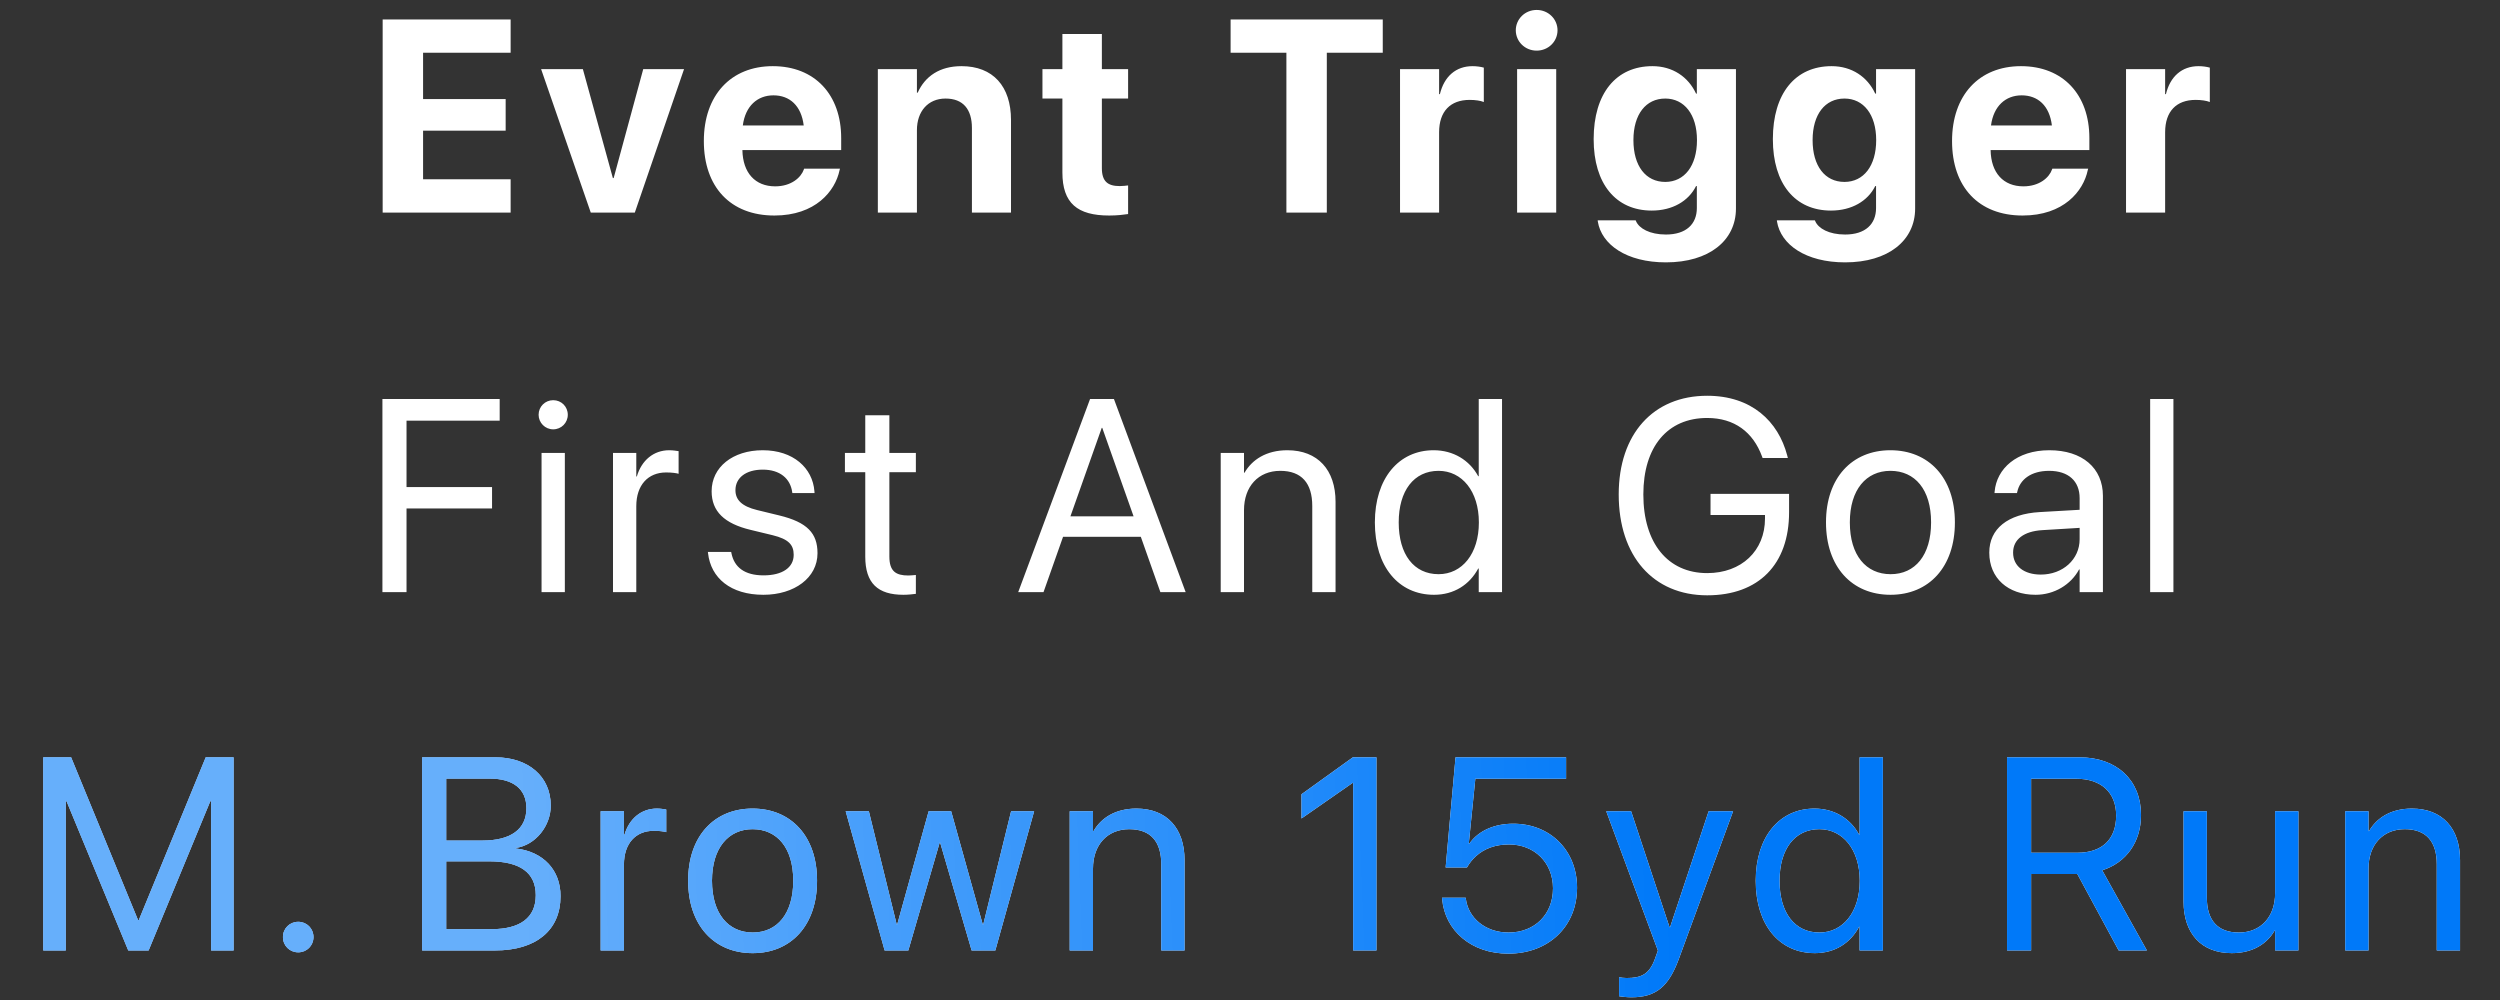
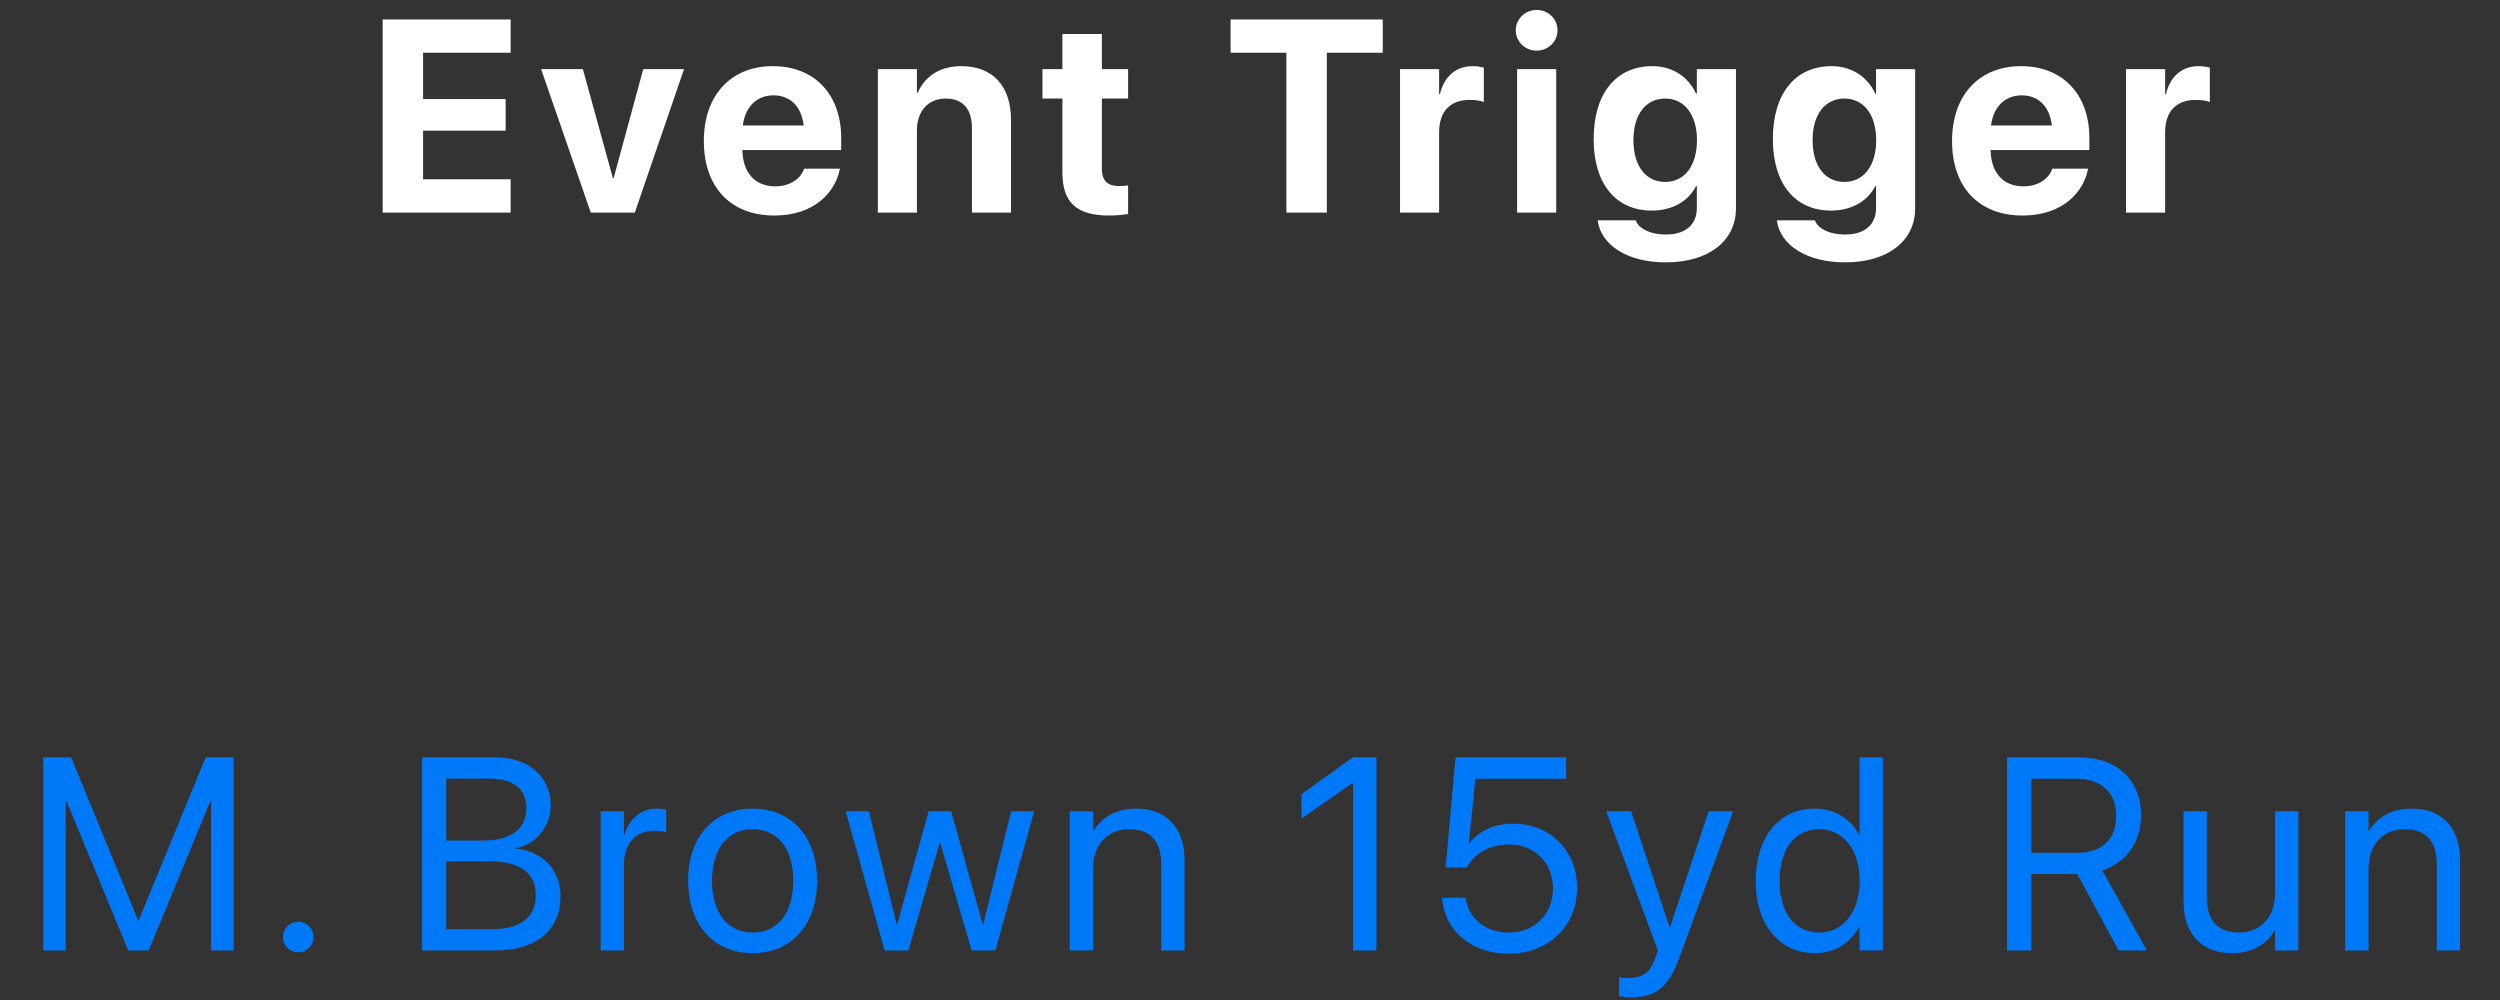
<svg xmlns="http://www.w3.org/2000/svg" width="95" height="38" viewBox="0 0 95 38" fill="none">
  <rect x="0" y="0" width="95" height="38" fill="#333333" stroke="none" />
-   <path d="M14.532 22.5V15.161H18.988V15.985H15.448V18.508H18.698V19.321H15.448V22.5H14.532ZM21.021 16.315C20.716 16.315 20.467 16.066 20.467 15.761C20.467 15.451 20.716 15.207 21.021 15.207C21.332 15.207 21.576 15.451 21.576 15.761C21.576 16.066 21.332 16.315 21.021 16.315ZM20.579 22.5V17.211H21.464V22.5H20.579ZM23.294 22.5V17.211H24.179V18.106H24.2C24.378 17.495 24.835 17.109 25.43 17.109C25.583 17.109 25.715 17.134 25.787 17.144V18.004C25.715 17.979 25.527 17.953 25.314 17.953C24.627 17.953 24.179 18.431 24.179 19.235V22.5H23.294ZM29.01 22.602C27.764 22.602 27.012 21.966 26.905 21.02L26.9 20.974H27.785L27.795 21.025C27.902 21.554 28.293 21.864 29.015 21.864C29.733 21.864 30.16 21.564 30.16 21.086V21.081C30.16 20.7 29.962 20.486 29.361 20.338L28.522 20.135C27.525 19.896 27.042 19.433 27.042 18.67V18.665C27.042 17.755 27.841 17.109 28.985 17.109C30.145 17.109 30.882 17.785 30.948 18.67L30.953 18.736H30.109L30.104 18.701C30.033 18.187 29.641 17.846 28.985 17.846C28.344 17.846 27.947 18.157 27.947 18.625V18.63C27.947 18.991 28.186 19.24 28.771 19.382L29.61 19.586C30.679 19.845 31.065 20.267 31.065 21.02V21.025C31.065 21.951 30.19 22.602 29.01 22.602ZM34.33 22.602C33.358 22.602 32.88 22.164 32.88 21.152V17.943H32.107V17.211H32.88V15.781H33.796V17.211H34.803V17.943H33.796V21.147C33.796 21.712 34.045 21.869 34.518 21.869C34.625 21.869 34.726 21.854 34.803 21.849V22.566C34.691 22.581 34.503 22.602 34.33 22.602ZM38.692 22.5L41.423 15.161H42.329L45.055 22.5H44.094L43.351 20.399H40.396L39.654 22.5H38.692ZM41.866 16.259L40.676 19.621H43.076L41.886 16.259H41.866ZM46.387 22.5V17.211H47.272V17.963H47.292C47.577 17.47 48.116 17.109 48.92 17.109C50.079 17.109 50.751 17.862 50.751 19.067V22.5H49.866V19.225C49.866 18.365 49.464 17.892 48.65 17.892C47.816 17.892 47.272 18.487 47.272 19.387V22.5H46.387ZM54.493 22.602C53.14 22.602 52.245 21.523 52.245 19.855V19.85C52.245 18.182 53.151 17.109 54.478 17.109C55.226 17.109 55.841 17.485 56.172 18.096H56.192V15.161H57.077V22.5H56.192V21.605H56.172C55.841 22.22 55.251 22.602 54.493 22.602ZM54.666 21.819C55.561 21.819 56.197 21.04 56.197 19.855V19.85C56.197 18.67 55.556 17.892 54.666 17.892C53.73 17.892 53.151 18.645 53.151 19.85V19.855C53.151 21.071 53.73 21.819 54.666 21.819ZM64.873 22.622C62.823 22.622 61.511 21.132 61.511 18.792V18.787C61.511 16.493 62.823 15.039 64.873 15.039C66.561 15.039 67.573 16.01 67.914 17.307L67.939 17.404H66.978L66.958 17.348C66.617 16.417 65.905 15.883 64.873 15.883C63.362 15.883 62.447 16.977 62.447 18.787V18.792C62.447 20.639 63.377 21.778 64.873 21.778C66.175 21.778 67.07 20.933 67.07 19.703V19.57H65V18.767H67.985V19.464C67.985 21.447 66.831 22.622 64.873 22.622ZM71.84 22.602C70.37 22.602 69.388 21.539 69.388 19.855V19.845C69.388 18.162 70.375 17.109 71.835 17.109C73.294 17.109 74.286 18.157 74.286 19.845V19.855C74.286 21.544 73.299 22.602 71.84 22.602ZM71.845 21.819C72.776 21.819 73.381 21.096 73.381 19.855V19.845C73.381 18.604 72.771 17.892 71.835 17.892C70.914 17.892 70.294 18.609 70.294 19.845V19.855C70.294 21.101 70.909 21.819 71.845 21.819ZM77.353 22.602C76.3 22.602 75.593 21.966 75.593 21.005V20.994C75.593 20.094 76.295 19.53 77.51 19.459L79.026 19.372V18.93C79.026 18.284 78.604 17.892 77.866 17.892C77.185 17.892 76.757 18.218 76.656 18.691L76.645 18.736H75.791L75.796 18.68C75.872 17.811 76.63 17.109 77.876 17.109C79.127 17.109 79.911 17.785 79.911 18.843V22.5H79.026V21.64H79.005C78.695 22.22 78.059 22.602 77.353 22.602ZM76.498 21.005C76.498 21.513 76.915 21.834 77.551 21.834C78.385 21.834 79.026 21.259 79.026 20.491V20.059L77.612 20.145C76.905 20.186 76.498 20.501 76.498 20.994V21.005ZM81.706 22.5V15.161H82.59V22.5H81.706Z" fill="white" />
  <path d="M14.541 8.078V0.739H19.404V2.005H16.077V3.765H19.215V4.965H16.077V6.812H19.404V8.078H14.541ZM22.449 8.078L20.562 2.626H22.149L23.289 6.766H23.319L24.443 2.626H25.994L24.123 8.078H22.449ZM29.427 8.19C27.759 8.19 26.746 7.107 26.746 5.362V5.357C26.746 3.623 27.769 2.514 29.366 2.514C30.963 2.514 31.965 3.597 31.965 5.245V5.703H28.211C28.227 6.573 28.7 7.081 29.457 7.081C30.068 7.081 30.439 6.746 30.546 6.44L30.556 6.41H31.919L31.904 6.466C31.736 7.269 30.983 8.19 29.427 8.19ZM29.391 3.623C28.781 3.623 28.323 4.03 28.227 4.767H30.541C30.449 4.014 30.007 3.623 29.391 3.623ZM33.358 8.078V2.626H34.843V3.521H34.873C35.153 2.895 35.712 2.514 36.536 2.514C37.737 2.514 38.418 3.282 38.418 4.559V8.078H36.933V4.864C36.933 4.152 36.597 3.745 35.931 3.745C35.265 3.745 34.843 4.233 34.843 4.945V8.078H33.358ZM42.151 8.19C40.94 8.19 40.371 7.722 40.371 6.552V3.745H39.613V2.626H40.371V1.293H41.871V2.626H42.868V3.745H41.871V6.39C41.871 6.898 42.1 7.071 42.547 7.071C42.68 7.071 42.776 7.056 42.868 7.046V8.134C42.7 8.159 42.461 8.19 42.151 8.19ZM48.883 8.078V2.005H46.763V0.739H52.545V2.005H50.419V8.078H48.883ZM53.201 8.078V2.626H54.686V3.577H54.716C54.879 2.906 55.322 2.514 55.957 2.514C56.12 2.514 56.273 2.539 56.385 2.57V3.877C56.263 3.826 56.059 3.796 55.846 3.796C55.113 3.796 54.686 4.233 54.686 5.027V8.078H53.201ZM58.393 1.924C57.945 1.924 57.6 1.573 57.6 1.151C57.6 0.729 57.945 0.378 58.393 0.378C58.841 0.378 59.186 0.729 59.186 1.151C59.186 1.573 58.841 1.924 58.393 1.924ZM57.65 8.078V2.626H59.136V8.078H57.65ZM63.306 9.97C61.805 9.97 60.859 9.294 60.717 8.419L60.712 8.373H62.156L62.171 8.409C62.288 8.678 62.685 8.912 63.306 8.912C64.073 8.912 64.48 8.516 64.48 7.905V7.071H64.45C64.165 7.641 63.555 8.002 62.766 8.002C61.403 8.002 60.559 6.985 60.559 5.291V5.286C60.559 3.546 61.413 2.514 62.792 2.514C63.56 2.514 64.155 2.921 64.45 3.557H64.48V2.626H65.966V7.926C65.966 9.141 64.943 9.97 63.306 9.97ZM63.28 6.913C64.007 6.913 64.485 6.303 64.485 5.327V5.322C64.485 4.35 64.002 3.745 63.28 3.745C62.543 3.745 62.07 4.345 62.07 5.322V5.327C62.07 6.308 62.538 6.913 63.28 6.913ZM70.115 9.97C68.615 9.97 67.669 9.294 67.526 8.419L67.521 8.373H68.966L68.981 8.409C69.098 8.678 69.495 8.912 70.115 8.912C70.883 8.912 71.29 8.516 71.29 7.905V7.071H71.259C70.975 7.641 70.364 8.002 69.576 8.002C68.213 8.002 67.369 6.985 67.369 5.291V5.286C67.369 3.546 68.223 2.514 69.601 2.514C70.369 2.514 70.964 2.921 71.259 3.557H71.29V2.626H72.775V7.926C72.775 9.141 71.753 9.97 70.115 9.97ZM70.09 6.913C70.817 6.913 71.295 6.303 71.295 5.327V5.322C71.295 4.35 70.812 3.745 70.09 3.745C69.352 3.745 68.879 4.345 68.879 5.322V5.327C68.879 6.308 69.347 6.913 70.09 6.913ZM76.859 8.19C75.19 8.19 74.178 7.107 74.178 5.362V5.357C74.178 3.623 75.2 2.514 76.797 2.514C78.394 2.514 79.396 3.597 79.396 5.245V5.703H75.643C75.658 6.573 76.131 7.081 76.889 7.081C77.499 7.081 77.871 6.746 77.977 6.44L77.988 6.41H79.351L79.335 6.466C79.168 7.269 78.415 8.19 76.859 8.19ZM76.823 3.623C76.213 3.623 75.755 4.03 75.658 4.767H77.972C77.881 4.014 77.438 3.623 76.823 3.623ZM80.789 8.078V2.626H82.275V3.577H82.305C82.468 2.906 82.91 2.514 83.546 2.514C83.709 2.514 83.861 2.539 83.973 2.57V3.877C83.851 3.826 83.648 3.796 83.434 3.796C82.702 3.796 82.275 4.233 82.275 5.027V8.078H80.789Z" fill="white" />
-   <path d="M1.644 36.117V28.778H2.702L5.245 34.963H5.275L7.818 28.778H8.876V36.117H8.022V30.446H7.991L5.647 36.117H4.874L2.529 30.446H2.498V36.117H1.644ZM11.332 36.188C11.007 36.188 10.752 35.934 10.752 35.609C10.752 35.283 11.007 35.029 11.332 35.029C11.658 35.029 11.912 35.283 11.912 35.609C11.912 35.934 11.658 36.188 11.332 36.188ZM16.041 36.117V28.778H18.823C20.079 28.778 20.928 29.511 20.928 30.609V30.619C20.928 31.377 20.359 32.114 19.601 32.221V32.242C20.659 32.364 21.3 33.076 21.3 34.047V34.057C21.3 35.349 20.374 36.117 18.812 36.117H16.041ZM18.614 29.587H16.956V31.942H18.329C19.413 31.942 20.003 31.509 20.003 30.716V30.706C20.003 29.983 19.499 29.587 18.614 29.587ZM18.589 32.73H16.956V35.309H18.675C19.774 35.309 20.359 34.866 20.359 34.022V34.012C20.359 33.162 19.759 32.73 18.589 32.73ZM22.825 36.117V30.828H23.71V31.723H23.73C23.908 31.113 24.366 30.726 24.961 30.726C25.113 30.726 25.246 30.751 25.317 30.762V31.621C25.246 31.596 25.058 31.57 24.844 31.57C24.157 31.57 23.71 32.048 23.71 32.852V36.117H22.825ZM28.602 36.219C27.132 36.219 26.15 35.156 26.15 33.472V33.462C26.15 31.779 27.137 30.726 28.597 30.726C30.056 30.726 31.048 31.774 31.048 33.462V33.472C31.048 35.161 30.061 36.219 28.602 36.219ZM28.607 35.436C29.538 35.436 30.143 34.713 30.143 33.472V33.462C30.143 32.221 29.533 31.509 28.597 31.509C27.676 31.509 27.056 32.226 27.056 33.462V33.472C27.056 34.718 27.671 35.436 28.607 35.436ZM33.616 36.117L32.136 30.828H33.016L34.074 35.13H34.094L35.289 30.828H36.144L37.344 35.13H37.364L38.422 30.828H39.297L37.822 36.117H36.922L35.727 32.023H35.706L34.516 36.117H33.616ZM40.649 36.117V30.828H41.534V31.581H41.555C41.84 31.087 42.379 30.726 43.182 30.726C44.342 30.726 45.013 31.479 45.013 32.684V36.117H44.128V32.842C44.128 31.982 43.726 31.509 42.913 31.509C42.079 31.509 41.534 32.104 41.534 33.005V36.117H40.649ZM51.42 36.117V29.75H51.4L49.457 31.102V30.182L51.41 28.778H52.305V36.117H51.42ZM57.314 36.239C55.911 36.239 54.909 35.364 54.802 34.169L54.797 34.113H55.697L55.702 34.154C55.794 34.881 56.445 35.436 57.325 35.436C58.321 35.436 59.013 34.744 59.013 33.757V33.747C59.008 32.781 58.311 32.089 57.34 32.089C56.841 32.089 56.414 32.237 56.089 32.532C55.956 32.654 55.84 32.796 55.743 32.964H54.934L55.31 28.778H59.512V29.592H56.063L55.814 32.059H55.834C56.18 31.565 56.791 31.301 57.503 31.301C58.911 31.301 59.929 32.323 59.929 33.732V33.742C59.923 35.212 58.84 36.239 57.314 36.239ZM61.998 37.897C61.825 37.897 61.637 37.877 61.525 37.857V37.134C61.601 37.15 61.703 37.165 61.81 37.165C62.369 37.165 62.679 37.023 62.893 36.422L63 36.122L61.037 30.828H61.983L63.442 35.232H63.463L64.928 30.828H65.858L63.793 36.448C63.417 37.46 62.954 37.897 61.998 37.897ZM68.965 36.219C67.612 36.219 66.717 35.141 66.717 33.472V33.467C66.717 31.799 67.623 30.726 68.95 30.726C69.698 30.726 70.313 31.102 70.644 31.713H70.664V28.778H71.549V36.117H70.664V35.222H70.644C70.313 35.837 69.723 36.219 68.965 36.219ZM69.138 35.436C70.033 35.436 70.669 34.657 70.669 33.472V33.467C70.669 32.287 70.028 31.509 69.138 31.509C68.202 31.509 67.623 32.262 67.623 33.467V33.472C67.623 34.688 68.202 35.436 69.138 35.436ZM76.267 36.117V28.778H79.019C80.433 28.778 81.359 29.643 81.359 30.965V30.975C81.359 31.992 80.799 32.781 79.884 33.071L81.582 36.117H80.509L78.938 33.213H77.183V36.117H76.267ZM77.183 32.404H78.938C79.879 32.404 80.413 31.896 80.413 30.996V30.985C80.413 30.111 79.838 29.592 78.897 29.592H77.183V32.404ZM84.806 36.219C83.647 36.219 82.975 35.466 82.975 34.261V30.828H83.86V34.103C83.86 34.963 84.262 35.436 85.076 35.436C85.91 35.436 86.454 34.841 86.454 33.94V30.828H87.339V36.117H86.454V35.364H86.434C86.149 35.858 85.61 36.219 84.806 36.219ZM89.119 36.117V30.828H90.004V31.581H90.024C90.309 31.087 90.848 30.726 91.651 30.726C92.811 30.726 93.482 31.479 93.482 32.684V36.117H92.597V32.842C92.597 31.982 92.196 31.509 91.382 31.509C90.548 31.509 90.004 32.104 90.004 33.005V36.117H89.119Z" fill="white" />
  <path d="M1.644 36.117V28.778H2.702L5.245 34.963H5.275L7.818 28.778H8.876V36.117H8.022V30.446H7.991L5.647 36.117H4.874L2.529 30.446H2.498V36.117H1.644ZM11.332 36.188C11.007 36.188 10.752 35.934 10.752 35.609C10.752 35.283 11.007 35.029 11.332 35.029C11.658 35.029 11.912 35.283 11.912 35.609C11.912 35.934 11.658 36.188 11.332 36.188ZM16.041 36.117V28.778H18.823C20.079 28.778 20.928 29.511 20.928 30.609V30.619C20.928 31.377 20.359 32.114 19.601 32.221V32.242C20.659 32.364 21.3 33.076 21.3 34.047V34.057C21.3 35.349 20.374 36.117 18.812 36.117H16.041ZM18.614 29.587H16.956V31.942H18.329C19.413 31.942 20.003 31.509 20.003 30.716V30.706C20.003 29.983 19.499 29.587 18.614 29.587ZM18.589 32.73H16.956V35.309H18.675C19.774 35.309 20.359 34.866 20.359 34.022V34.012C20.359 33.162 19.759 32.73 18.589 32.73ZM22.825 36.117V30.828H23.71V31.723H23.73C23.908 31.113 24.366 30.726 24.961 30.726C25.113 30.726 25.246 30.751 25.317 30.762V31.621C25.246 31.596 25.058 31.57 24.844 31.57C24.157 31.57 23.71 32.048 23.71 32.852V36.117H22.825ZM28.602 36.219C27.132 36.219 26.15 35.156 26.15 33.472V33.462C26.15 31.779 27.137 30.726 28.597 30.726C30.056 30.726 31.048 31.774 31.048 33.462V33.472C31.048 35.161 30.061 36.219 28.602 36.219ZM28.607 35.436C29.538 35.436 30.143 34.713 30.143 33.472V33.462C30.143 32.221 29.533 31.509 28.597 31.509C27.676 31.509 27.056 32.226 27.056 33.462V33.472C27.056 34.718 27.671 35.436 28.607 35.436ZM33.616 36.117L32.136 30.828H33.016L34.074 35.13H34.094L35.289 30.828H36.144L37.344 35.13H37.364L38.422 30.828H39.297L37.822 36.117H36.922L35.727 32.023H35.706L34.516 36.117H33.616ZM40.649 36.117V30.828H41.534V31.581H41.555C41.84 31.087 42.379 30.726 43.182 30.726C44.342 30.726 45.013 31.479 45.013 32.684V36.117H44.128V32.842C44.128 31.982 43.726 31.509 42.913 31.509C42.079 31.509 41.534 32.104 41.534 33.005V36.117H40.649ZM51.42 36.117V29.75H51.4L49.457 31.102V30.182L51.41 28.778H52.305V36.117H51.42ZM57.314 36.239C55.911 36.239 54.909 35.364 54.802 34.169L54.797 34.113H55.697L55.702 34.154C55.794 34.881 56.445 35.436 57.325 35.436C58.321 35.436 59.013 34.744 59.013 33.757V33.747C59.008 32.781 58.311 32.089 57.34 32.089C56.841 32.089 56.414 32.237 56.089 32.532C55.956 32.654 55.84 32.796 55.743 32.964H54.934L55.31 28.778H59.512V29.592H56.063L55.814 32.059H55.834C56.18 31.565 56.791 31.301 57.503 31.301C58.911 31.301 59.929 32.323 59.929 33.732V33.742C59.923 35.212 58.84 36.239 57.314 36.239ZM61.998 37.897C61.825 37.897 61.637 37.877 61.525 37.857V37.134C61.601 37.15 61.703 37.165 61.81 37.165C62.369 37.165 62.679 37.023 62.893 36.422L63 36.122L61.037 30.828H61.983L63.442 35.232H63.463L64.928 30.828H65.858L63.793 36.448C63.417 37.46 62.954 37.897 61.998 37.897ZM68.965 36.219C67.612 36.219 66.717 35.141 66.717 33.472V33.467C66.717 31.799 67.623 30.726 68.95 30.726C69.698 30.726 70.313 31.102 70.644 31.713H70.664V28.778H71.549V36.117H70.664V35.222H70.644C70.313 35.837 69.723 36.219 68.965 36.219ZM69.138 35.436C70.033 35.436 70.669 34.657 70.669 33.472V33.467C70.669 32.287 70.028 31.509 69.138 31.509C68.202 31.509 67.623 32.262 67.623 33.467V33.472C67.623 34.688 68.202 35.436 69.138 35.436ZM76.267 36.117V28.778H79.019C80.433 28.778 81.359 29.643 81.359 30.965V30.975C81.359 31.992 80.799 32.781 79.884 33.071L81.582 36.117H80.509L78.938 33.213H77.183V36.117H76.267ZM77.183 32.404H78.938C79.879 32.404 80.413 31.896 80.413 30.996V30.985C80.413 30.111 79.838 29.592 78.897 29.592H77.183V32.404ZM84.806 36.219C83.647 36.219 82.975 35.466 82.975 34.261V30.828H83.86V34.103C83.86 34.963 84.262 35.436 85.076 35.436C85.91 35.436 86.454 34.841 86.454 33.94V30.828H87.339V36.117H86.454V35.364H86.434C86.149 35.858 85.61 36.219 84.806 36.219ZM89.119 36.117V30.828H90.004V31.581H90.024C90.309 31.087 90.848 30.726 91.651 30.726C92.811 30.726 93.482 31.479 93.482 32.684V36.117H92.597V32.842C92.597 31.982 92.196 31.509 91.382 31.509C90.548 31.509 90.004 32.104 90.004 33.005V36.117H89.119Z" fill="#0079F9" />
-   <path d="M1.644 36.117V28.778H2.702L5.245 34.963H5.275L7.818 28.778H8.876V36.117H8.022V30.446H7.991L5.647 36.117H4.874L2.529 30.446H2.498V36.117H1.644ZM11.332 36.188C11.007 36.188 10.752 35.934 10.752 35.609C10.752 35.283 11.007 35.029 11.332 35.029C11.658 35.029 11.912 35.283 11.912 35.609C11.912 35.934 11.658 36.188 11.332 36.188ZM16.041 36.117V28.778H18.823C20.079 28.778 20.928 29.511 20.928 30.609V30.619C20.928 31.377 20.359 32.114 19.601 32.221V32.242C20.659 32.364 21.3 33.076 21.3 34.047V34.057C21.3 35.349 20.374 36.117 18.812 36.117H16.041ZM18.614 29.587H16.956V31.942H18.329C19.413 31.942 20.003 31.509 20.003 30.716V30.706C20.003 29.983 19.499 29.587 18.614 29.587ZM18.589 32.73H16.956V35.309H18.675C19.774 35.309 20.359 34.866 20.359 34.022V34.012C20.359 33.162 19.759 32.73 18.589 32.73ZM22.825 36.117V30.828H23.71V31.723H23.73C23.908 31.113 24.366 30.726 24.961 30.726C25.113 30.726 25.246 30.751 25.317 30.762V31.621C25.246 31.596 25.058 31.57 24.844 31.57C24.157 31.57 23.71 32.048 23.71 32.852V36.117H22.825ZM28.602 36.219C27.132 36.219 26.15 35.156 26.15 33.472V33.462C26.15 31.779 27.137 30.726 28.597 30.726C30.056 30.726 31.048 31.774 31.048 33.462V33.472C31.048 35.161 30.061 36.219 28.602 36.219ZM28.607 35.436C29.538 35.436 30.143 34.713 30.143 33.472V33.462C30.143 32.221 29.533 31.509 28.597 31.509C27.676 31.509 27.056 32.226 27.056 33.462V33.472C27.056 34.718 27.671 35.436 28.607 35.436ZM33.616 36.117L32.136 30.828H33.016L34.074 35.13H34.094L35.289 30.828H36.144L37.344 35.13H37.364L38.422 30.828H39.297L37.822 36.117H36.922L35.727 32.023H35.706L34.516 36.117H33.616ZM40.649 36.117V30.828H41.534V31.581H41.555C41.84 31.087 42.379 30.726 43.182 30.726C44.342 30.726 45.013 31.479 45.013 32.684V36.117H44.128V32.842C44.128 31.982 43.726 31.509 42.913 31.509C42.079 31.509 41.534 32.104 41.534 33.005V36.117H40.649ZM51.42 36.117V29.75H51.4L49.457 31.102V30.182L51.41 28.778H52.305V36.117H51.42ZM57.314 36.239C55.911 36.239 54.909 35.364 54.802 34.169L54.797 34.113H55.697L55.702 34.154C55.794 34.881 56.445 35.436 57.325 35.436C58.321 35.436 59.013 34.744 59.013 33.757V33.747C59.008 32.781 58.311 32.089 57.34 32.089C56.841 32.089 56.414 32.237 56.089 32.532C55.956 32.654 55.84 32.796 55.743 32.964H54.934L55.31 28.778H59.512V29.592H56.063L55.814 32.059H55.834C56.18 31.565 56.791 31.301 57.503 31.301C58.911 31.301 59.929 32.323 59.929 33.732V33.742C59.923 35.212 58.84 36.239 57.314 36.239ZM61.998 37.897C61.825 37.897 61.637 37.877 61.525 37.857V37.134C61.601 37.15 61.703 37.165 61.81 37.165C62.369 37.165 62.679 37.023 62.893 36.422L63 36.122L61.037 30.828H61.983L63.442 35.232H63.463L64.928 30.828H65.858L63.793 36.448C63.417 37.46 62.954 37.897 61.998 37.897ZM68.965 36.219C67.612 36.219 66.717 35.141 66.717 33.472V33.467C66.717 31.799 67.623 30.726 68.95 30.726C69.698 30.726 70.313 31.102 70.644 31.713H70.664V28.778H71.549V36.117H70.664V35.222H70.644C70.313 35.837 69.723 36.219 68.965 36.219ZM69.138 35.436C70.033 35.436 70.669 34.657 70.669 33.472V33.467C70.669 32.287 70.028 31.509 69.138 31.509C68.202 31.509 67.623 32.262 67.623 33.467V33.472C67.623 34.688 68.202 35.436 69.138 35.436ZM76.267 36.117V28.778H79.019C80.433 28.778 81.359 29.643 81.359 30.965V30.975C81.359 31.992 80.799 32.781 79.884 33.071L81.582 36.117H80.509L78.938 33.213H77.183V36.117H76.267ZM77.183 32.404H78.938C79.879 32.404 80.413 31.896 80.413 30.996V30.985C80.413 30.111 79.838 29.592 78.897 29.592H77.183V32.404ZM84.806 36.219C83.647 36.219 82.975 35.466 82.975 34.261V30.828H83.86V34.103C83.86 34.963 84.262 35.436 85.076 35.436C85.91 35.436 86.454 34.841 86.454 33.94V30.828H87.339V36.117H86.454V35.364H86.434C86.149 35.858 85.61 36.219 84.806 36.219ZM89.119 36.117V30.828H90.004V31.581H90.024C90.309 31.087 90.848 30.726 91.651 30.726C92.811 30.726 93.482 31.479 93.482 32.684V36.117H92.597V32.842C92.597 31.982 92.196 31.509 91.382 31.509C90.548 31.509 90.004 32.104 90.004 33.005V36.117H89.119Z" fill="url(#paint0_linear_2176_45307)" fill-opacity="0.4" style="mix-blend-mode:overlay" />
  <defs>
    <linearGradient id="paint0_linear_2176_45307" x1="63.419" y1="30.617" x2="19.761" y2="32.336" gradientUnits="userSpaceOnUse">
      <stop stop-color="white" stop-opacity="0" />
      <stop offset="1" stop-color="white" />
    </linearGradient>
  </defs>
</svg>